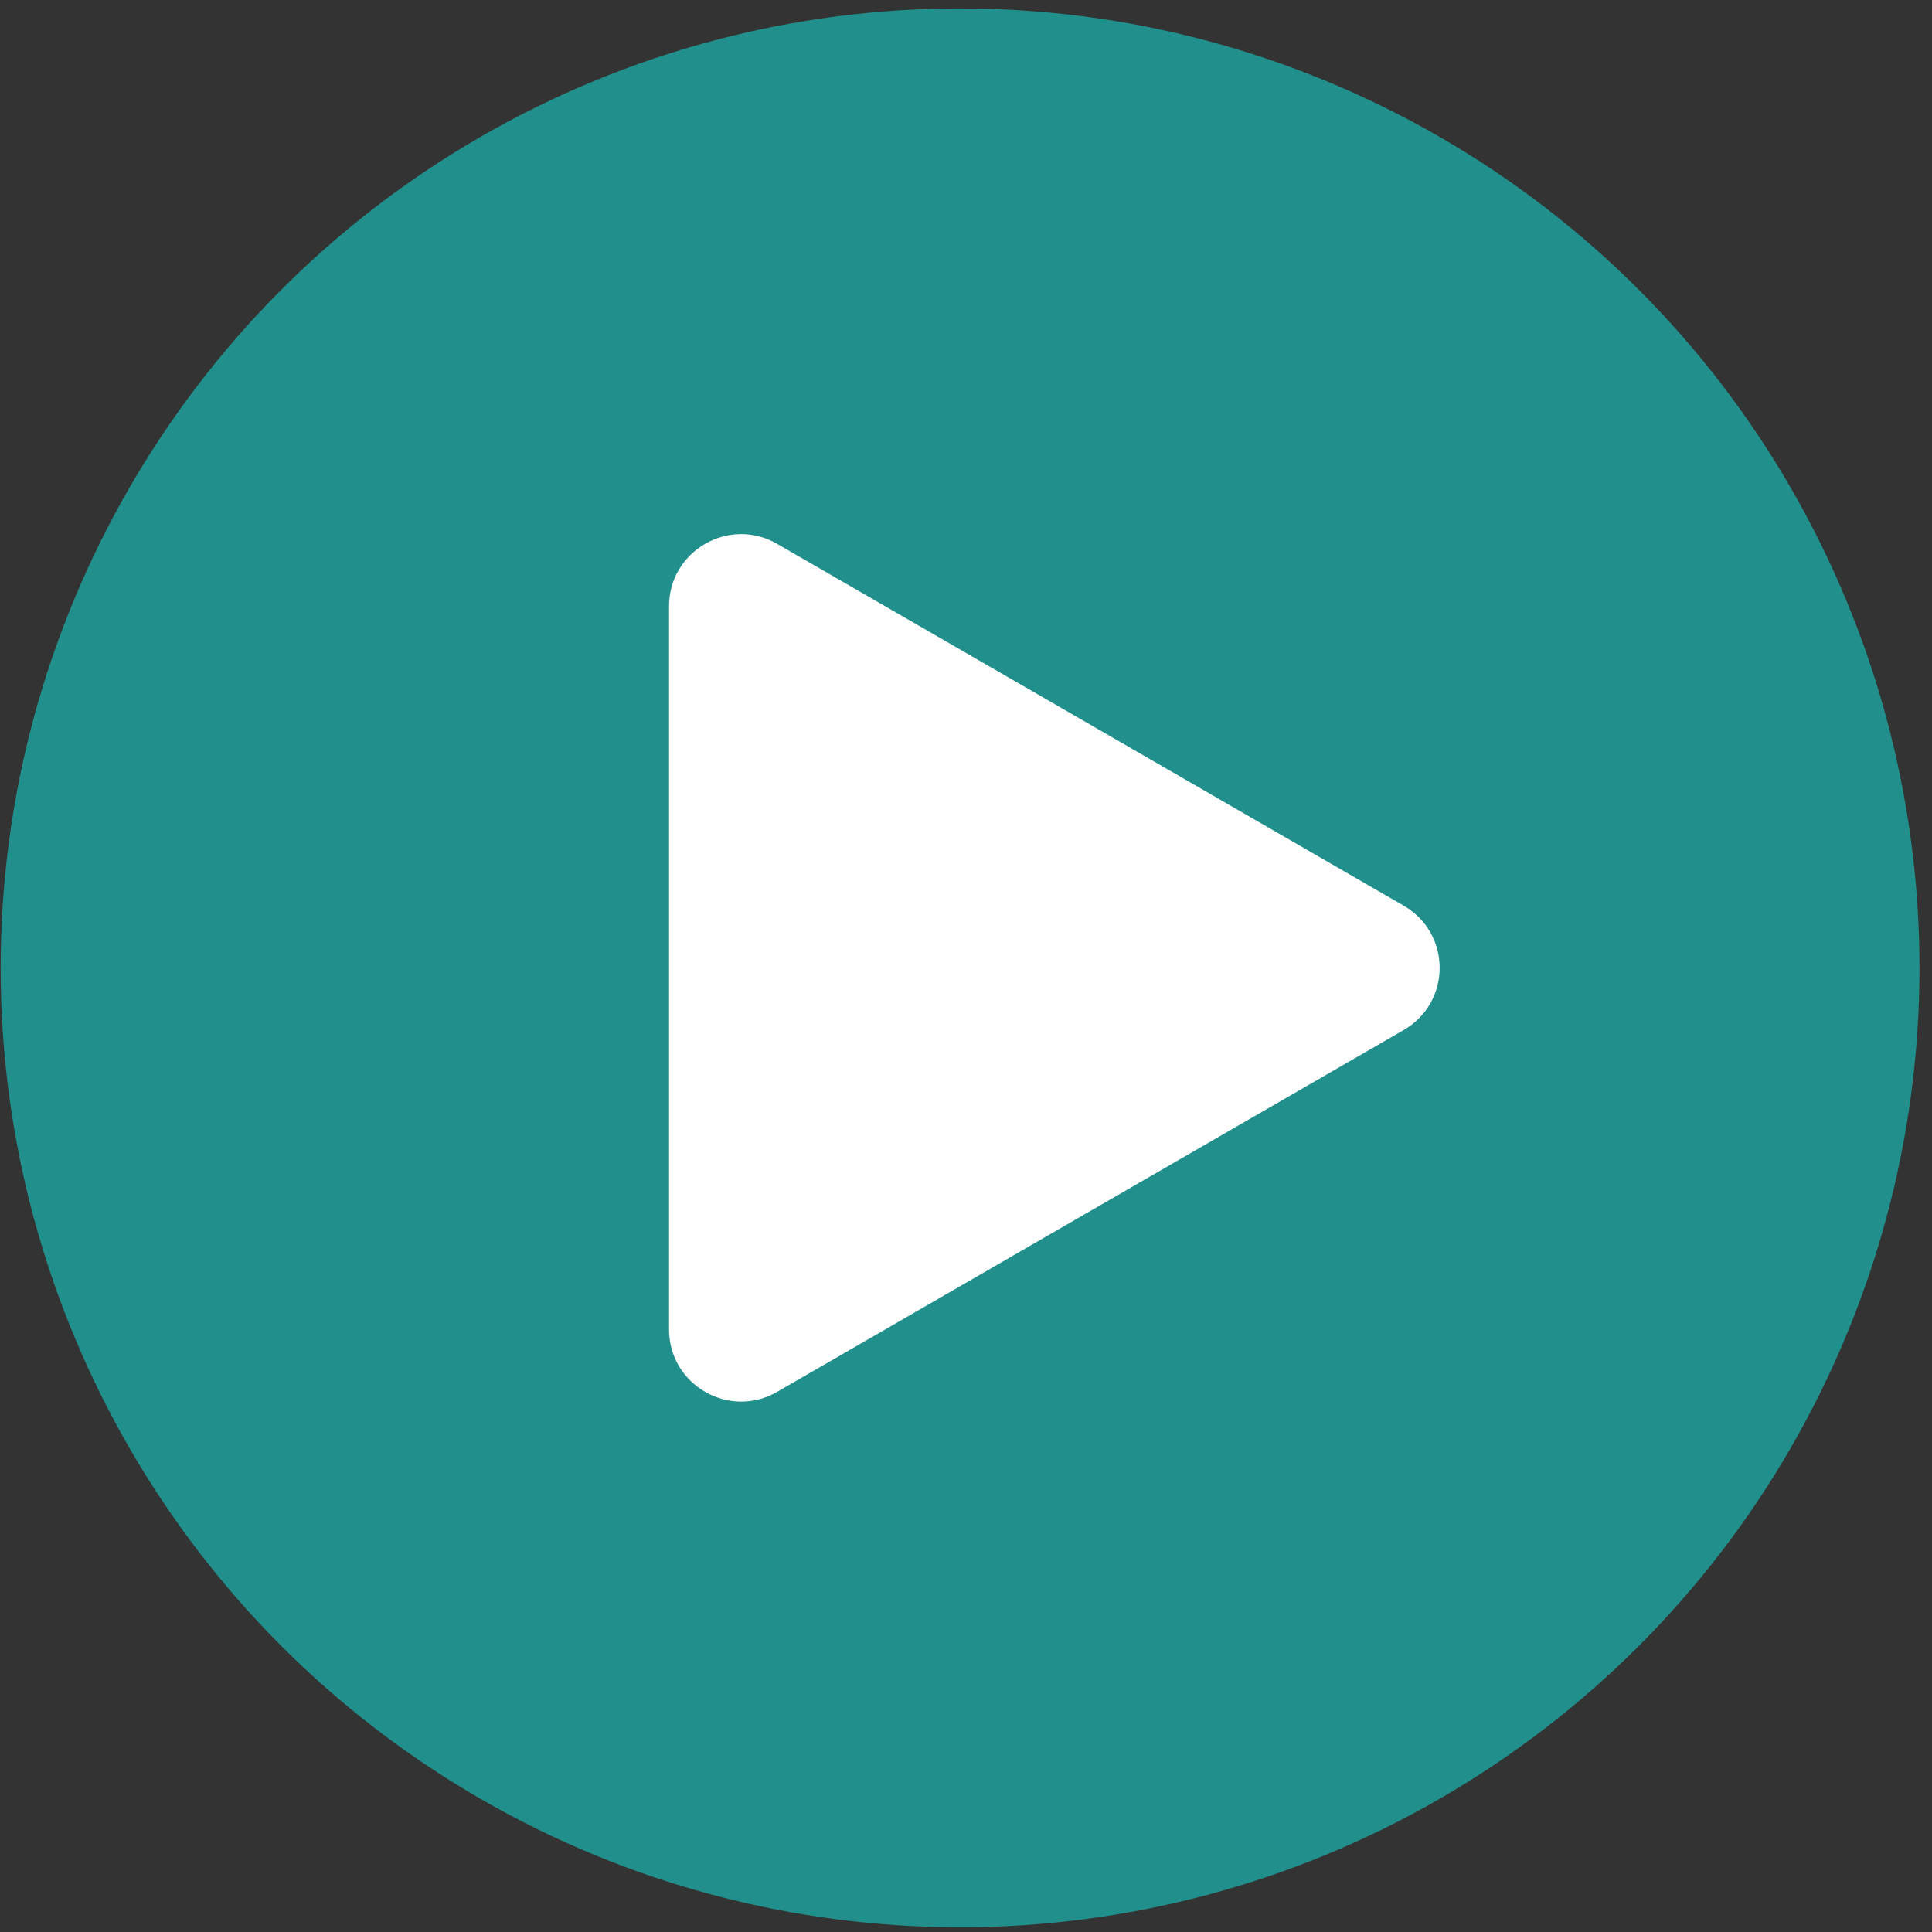
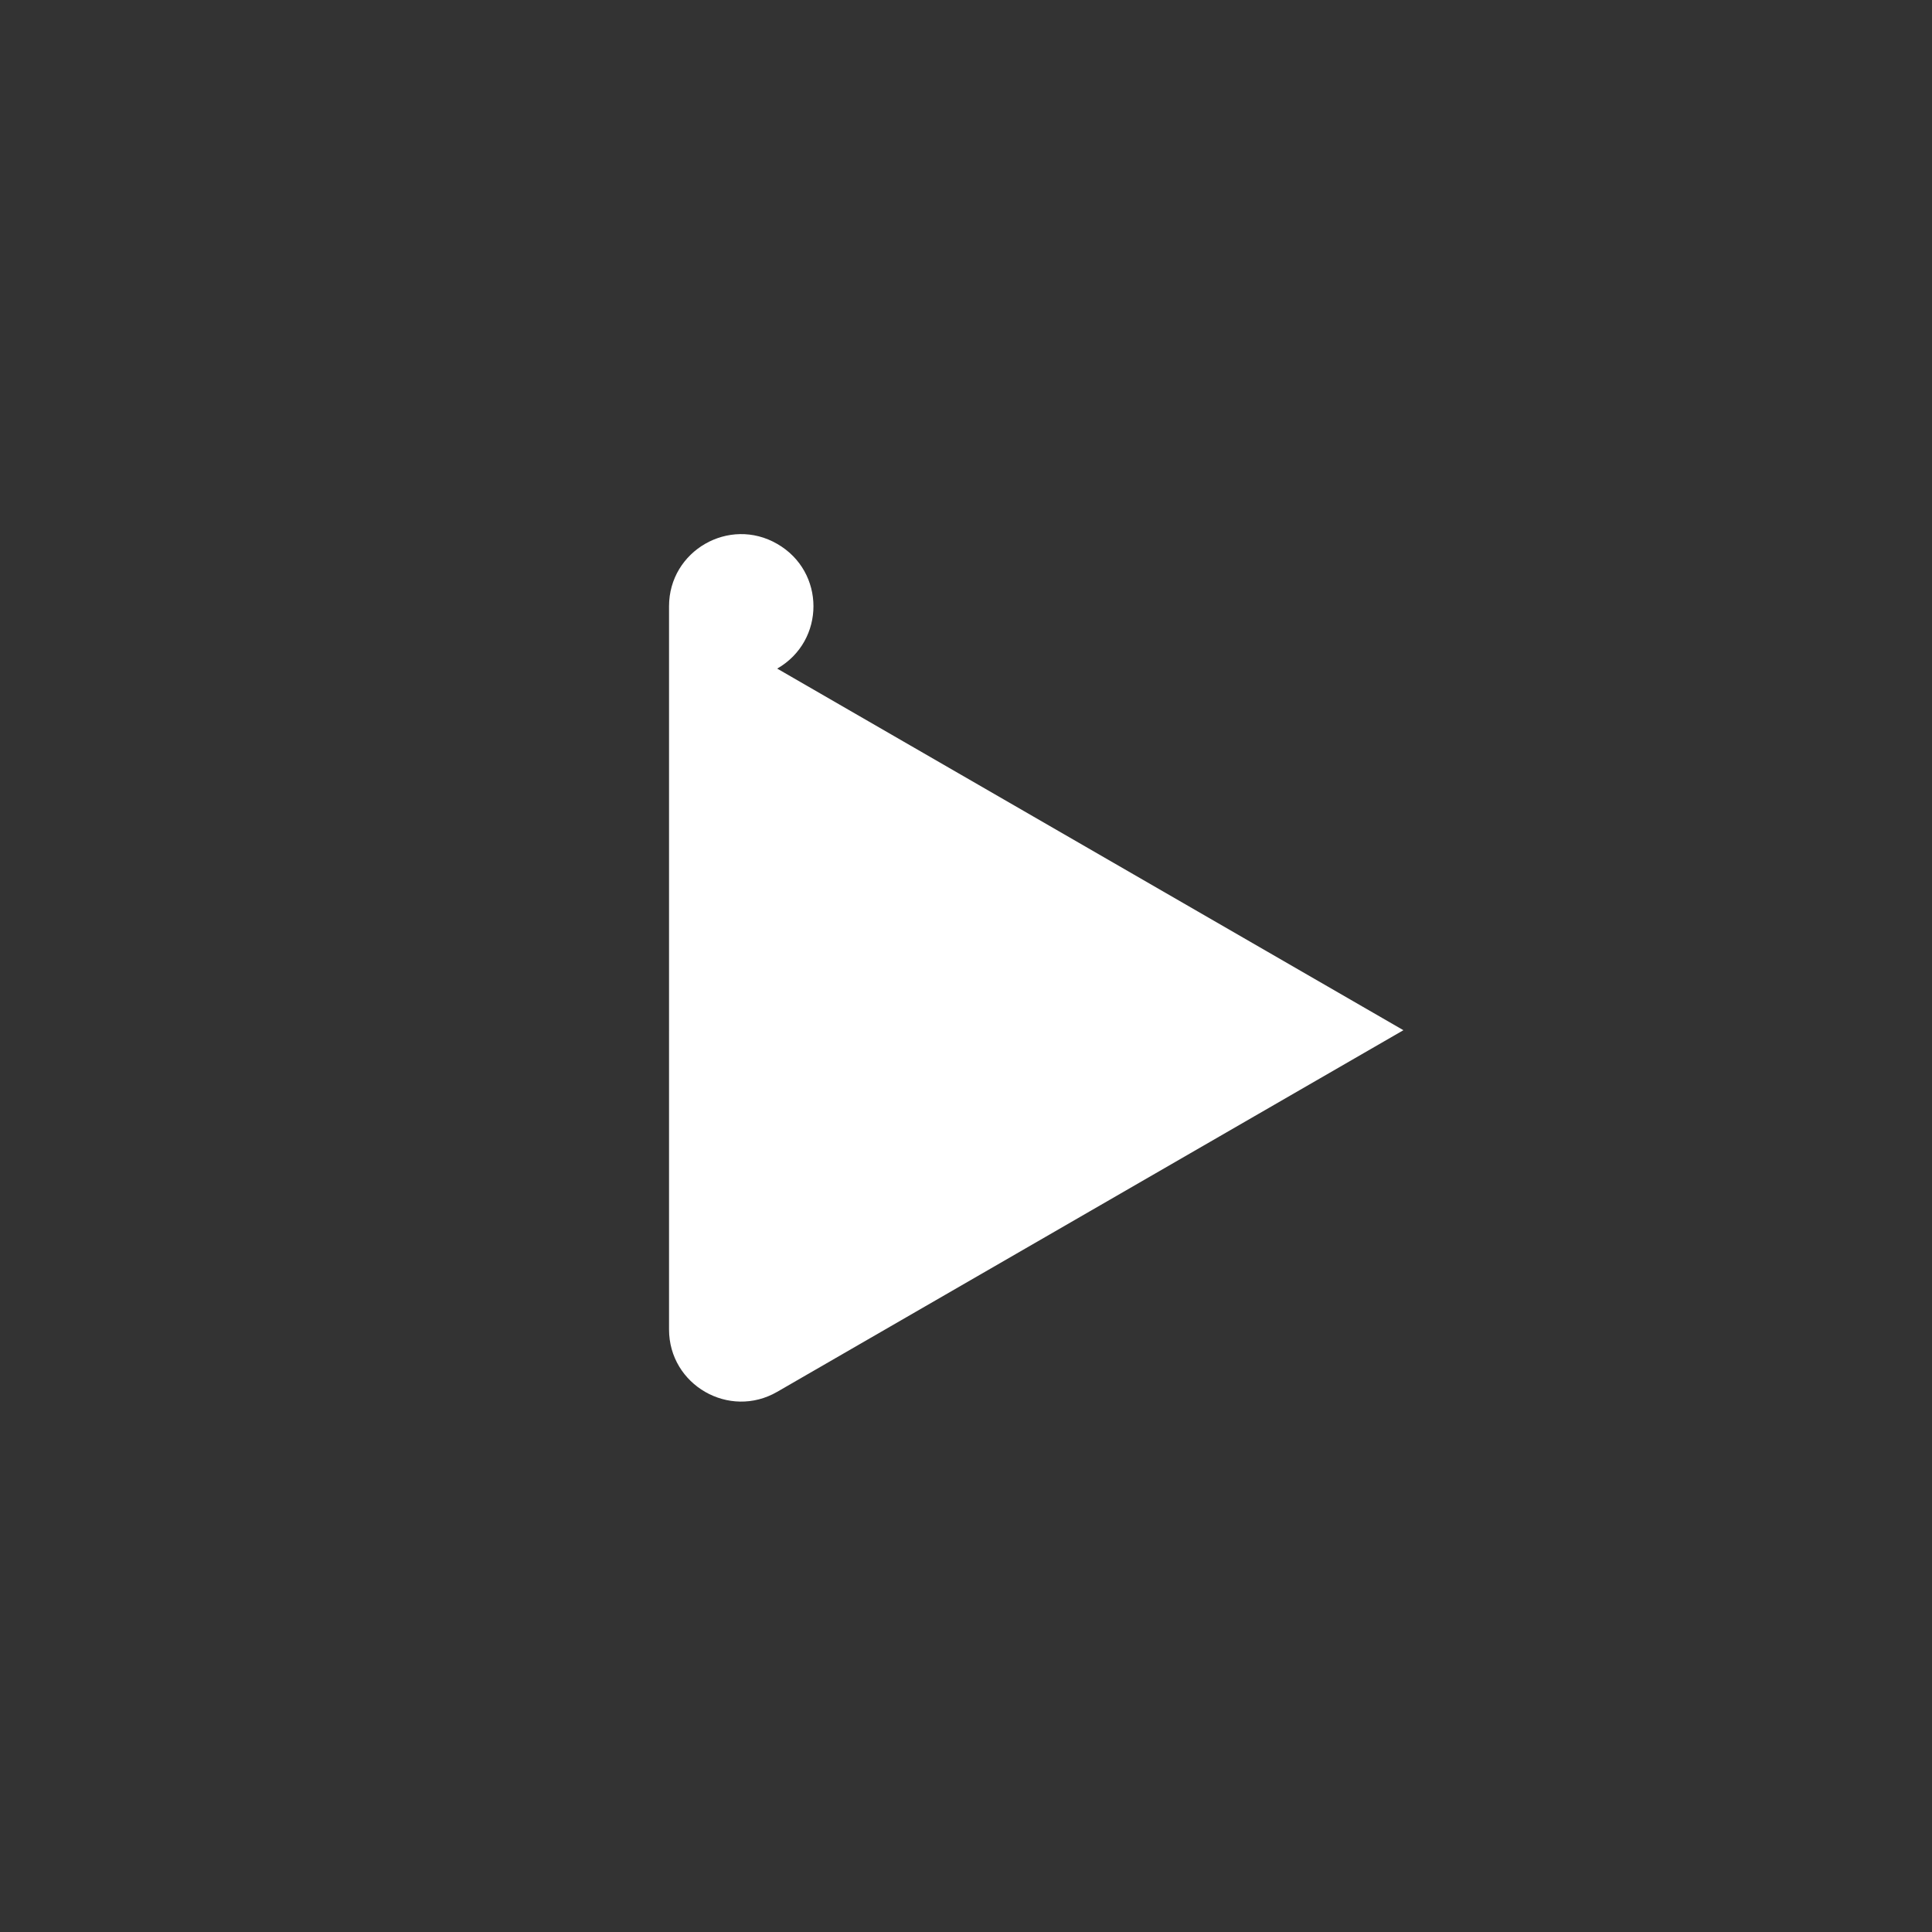
<svg xmlns="http://www.w3.org/2000/svg" width="147" height="147">
  <rect width="100%" height="100%" fill="#333333" stroke="none" />
  <g transform="translate(.048 .641)" fill="none" fill-rule="evenodd">
-     <circle fill="#218F8B" cx="73" cy="73" r="73" />
-     <path d="m106.733 77.744-47.646 27.514c-3.649 2.112-8.23-.52-8.23-4.744V45.486c0-4.224 4.581-6.856 8.23-4.744l47.646 27.514c3.678 2.112 3.678 7.377 0 9.489Z" fill="#FFF" fill-rule="nonzero" />
+     <path d="m106.733 77.744-47.646 27.514c-3.649 2.112-8.23-.52-8.23-4.744V45.486c0-4.224 4.581-6.856 8.23-4.744c3.678 2.112 3.678 7.377 0 9.489Z" fill="#FFF" fill-rule="nonzero" />
  </g>
</svg>